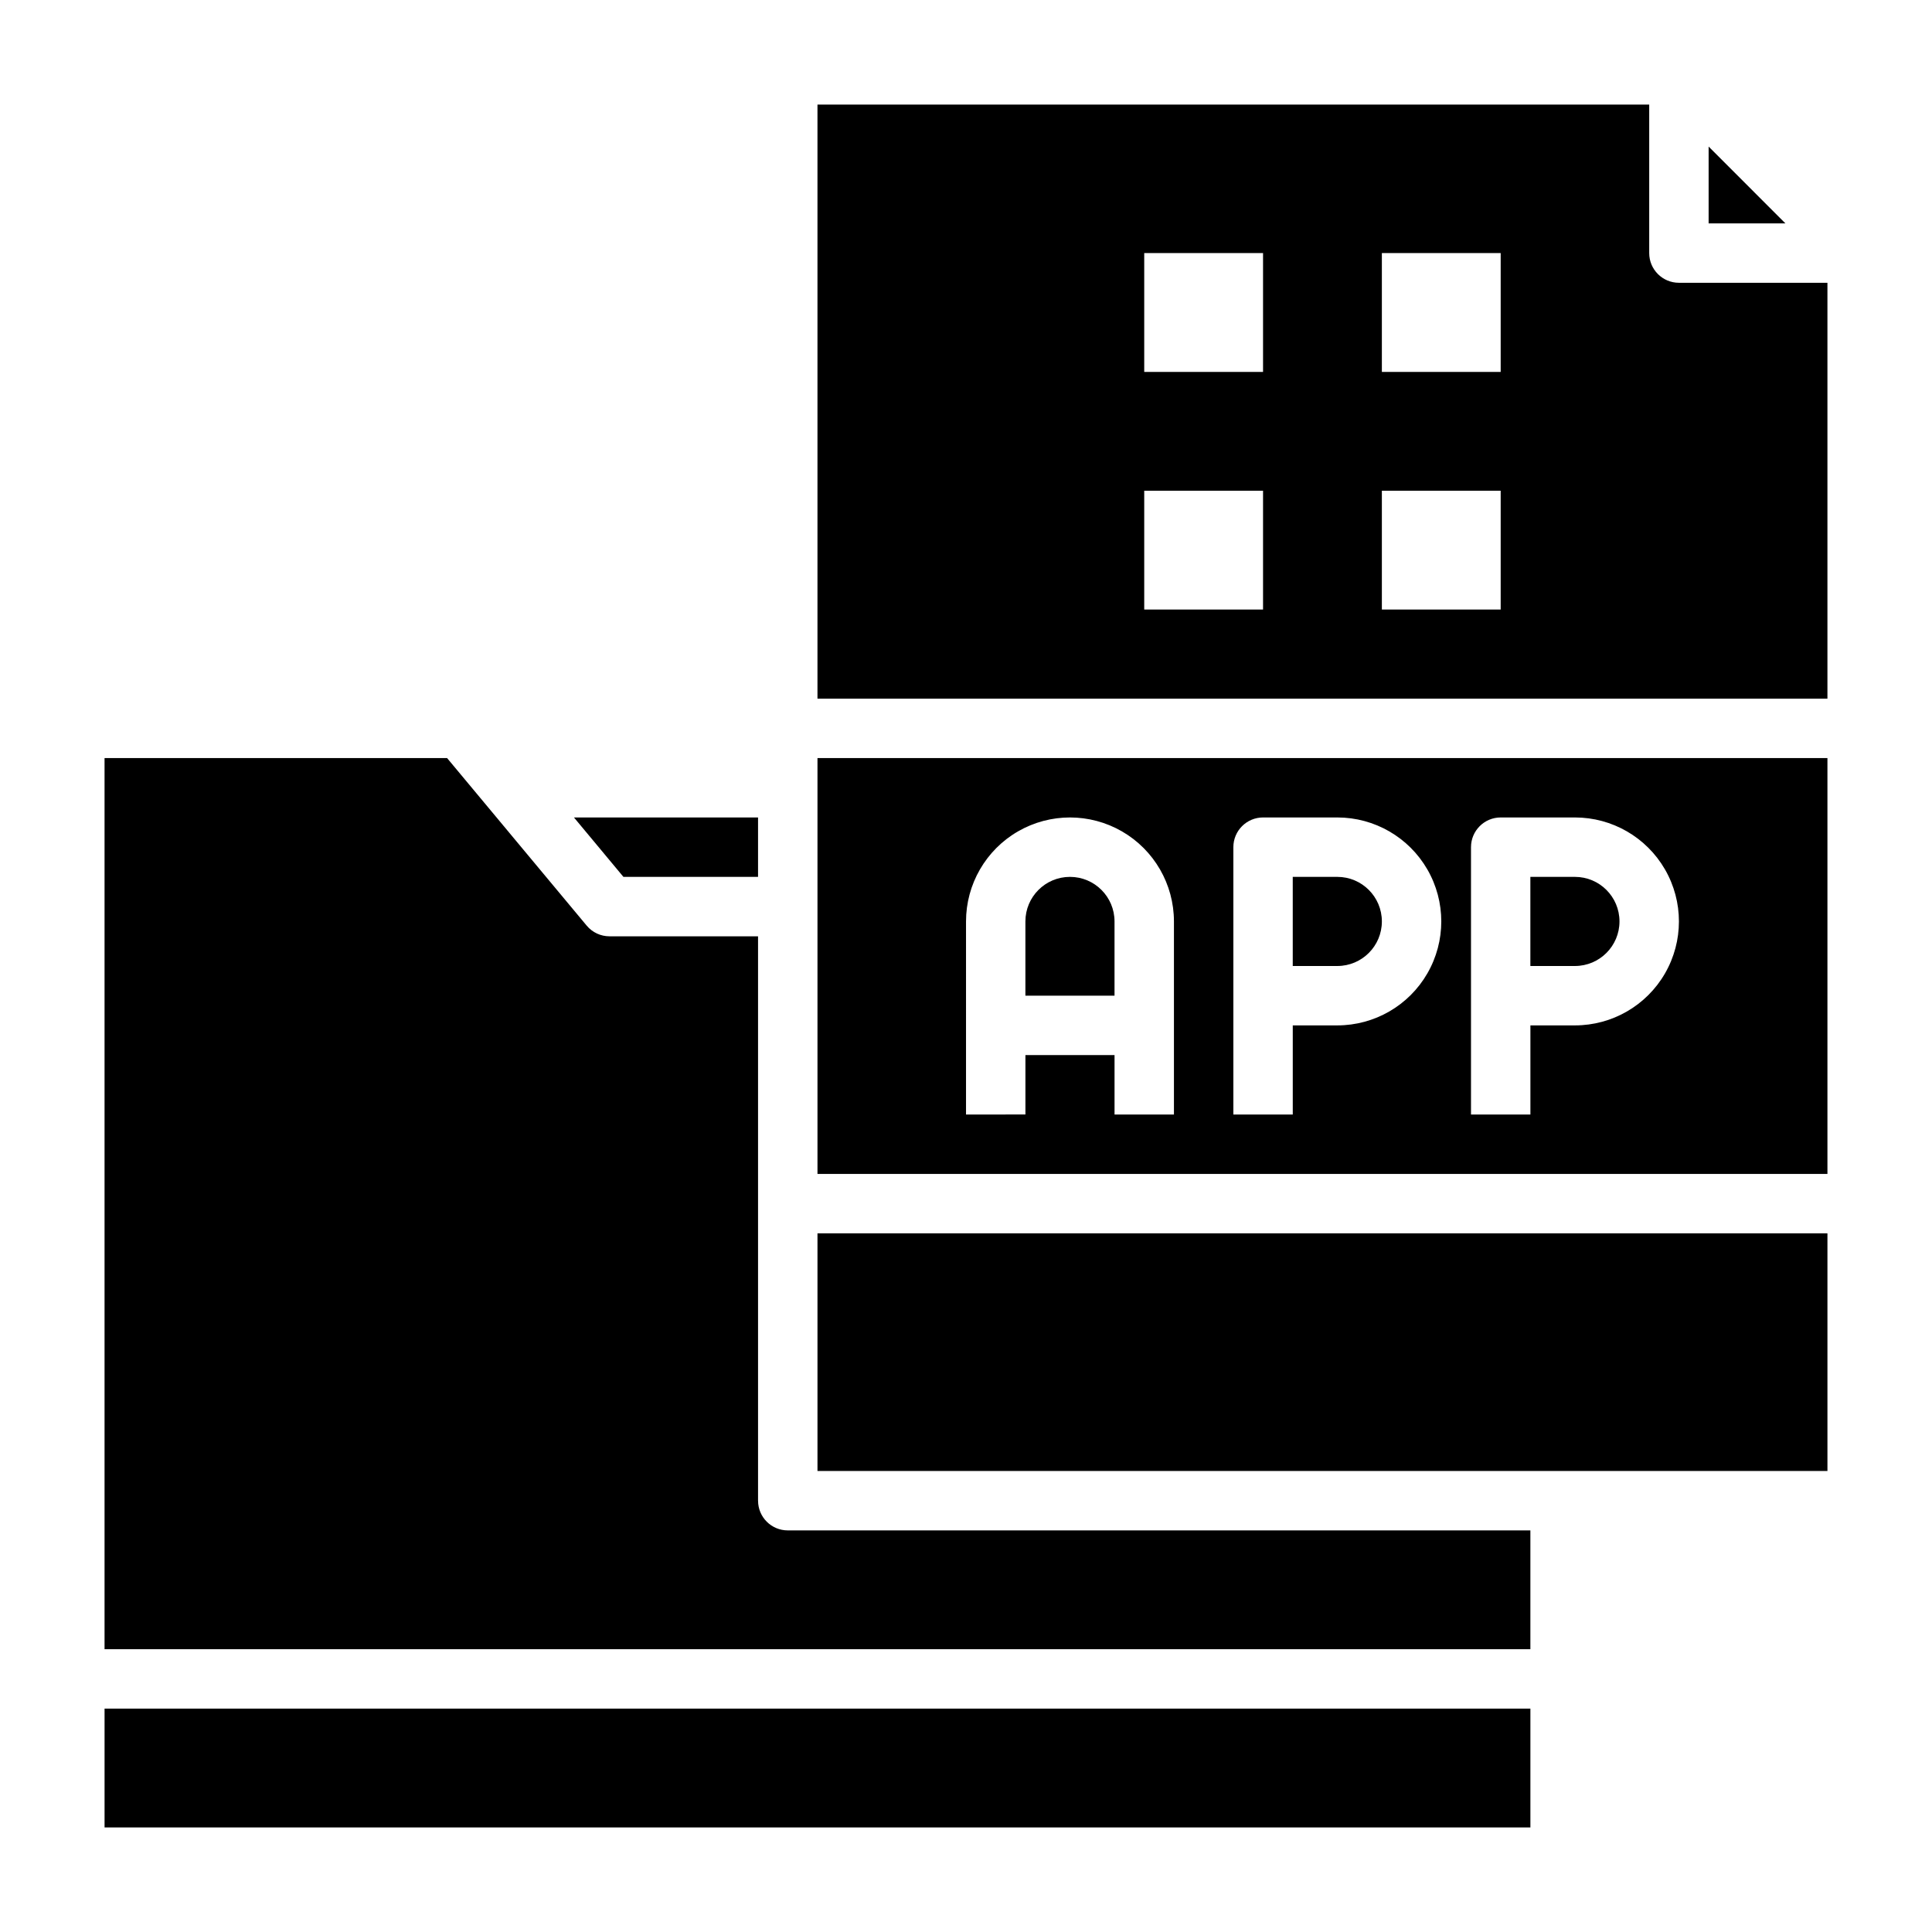
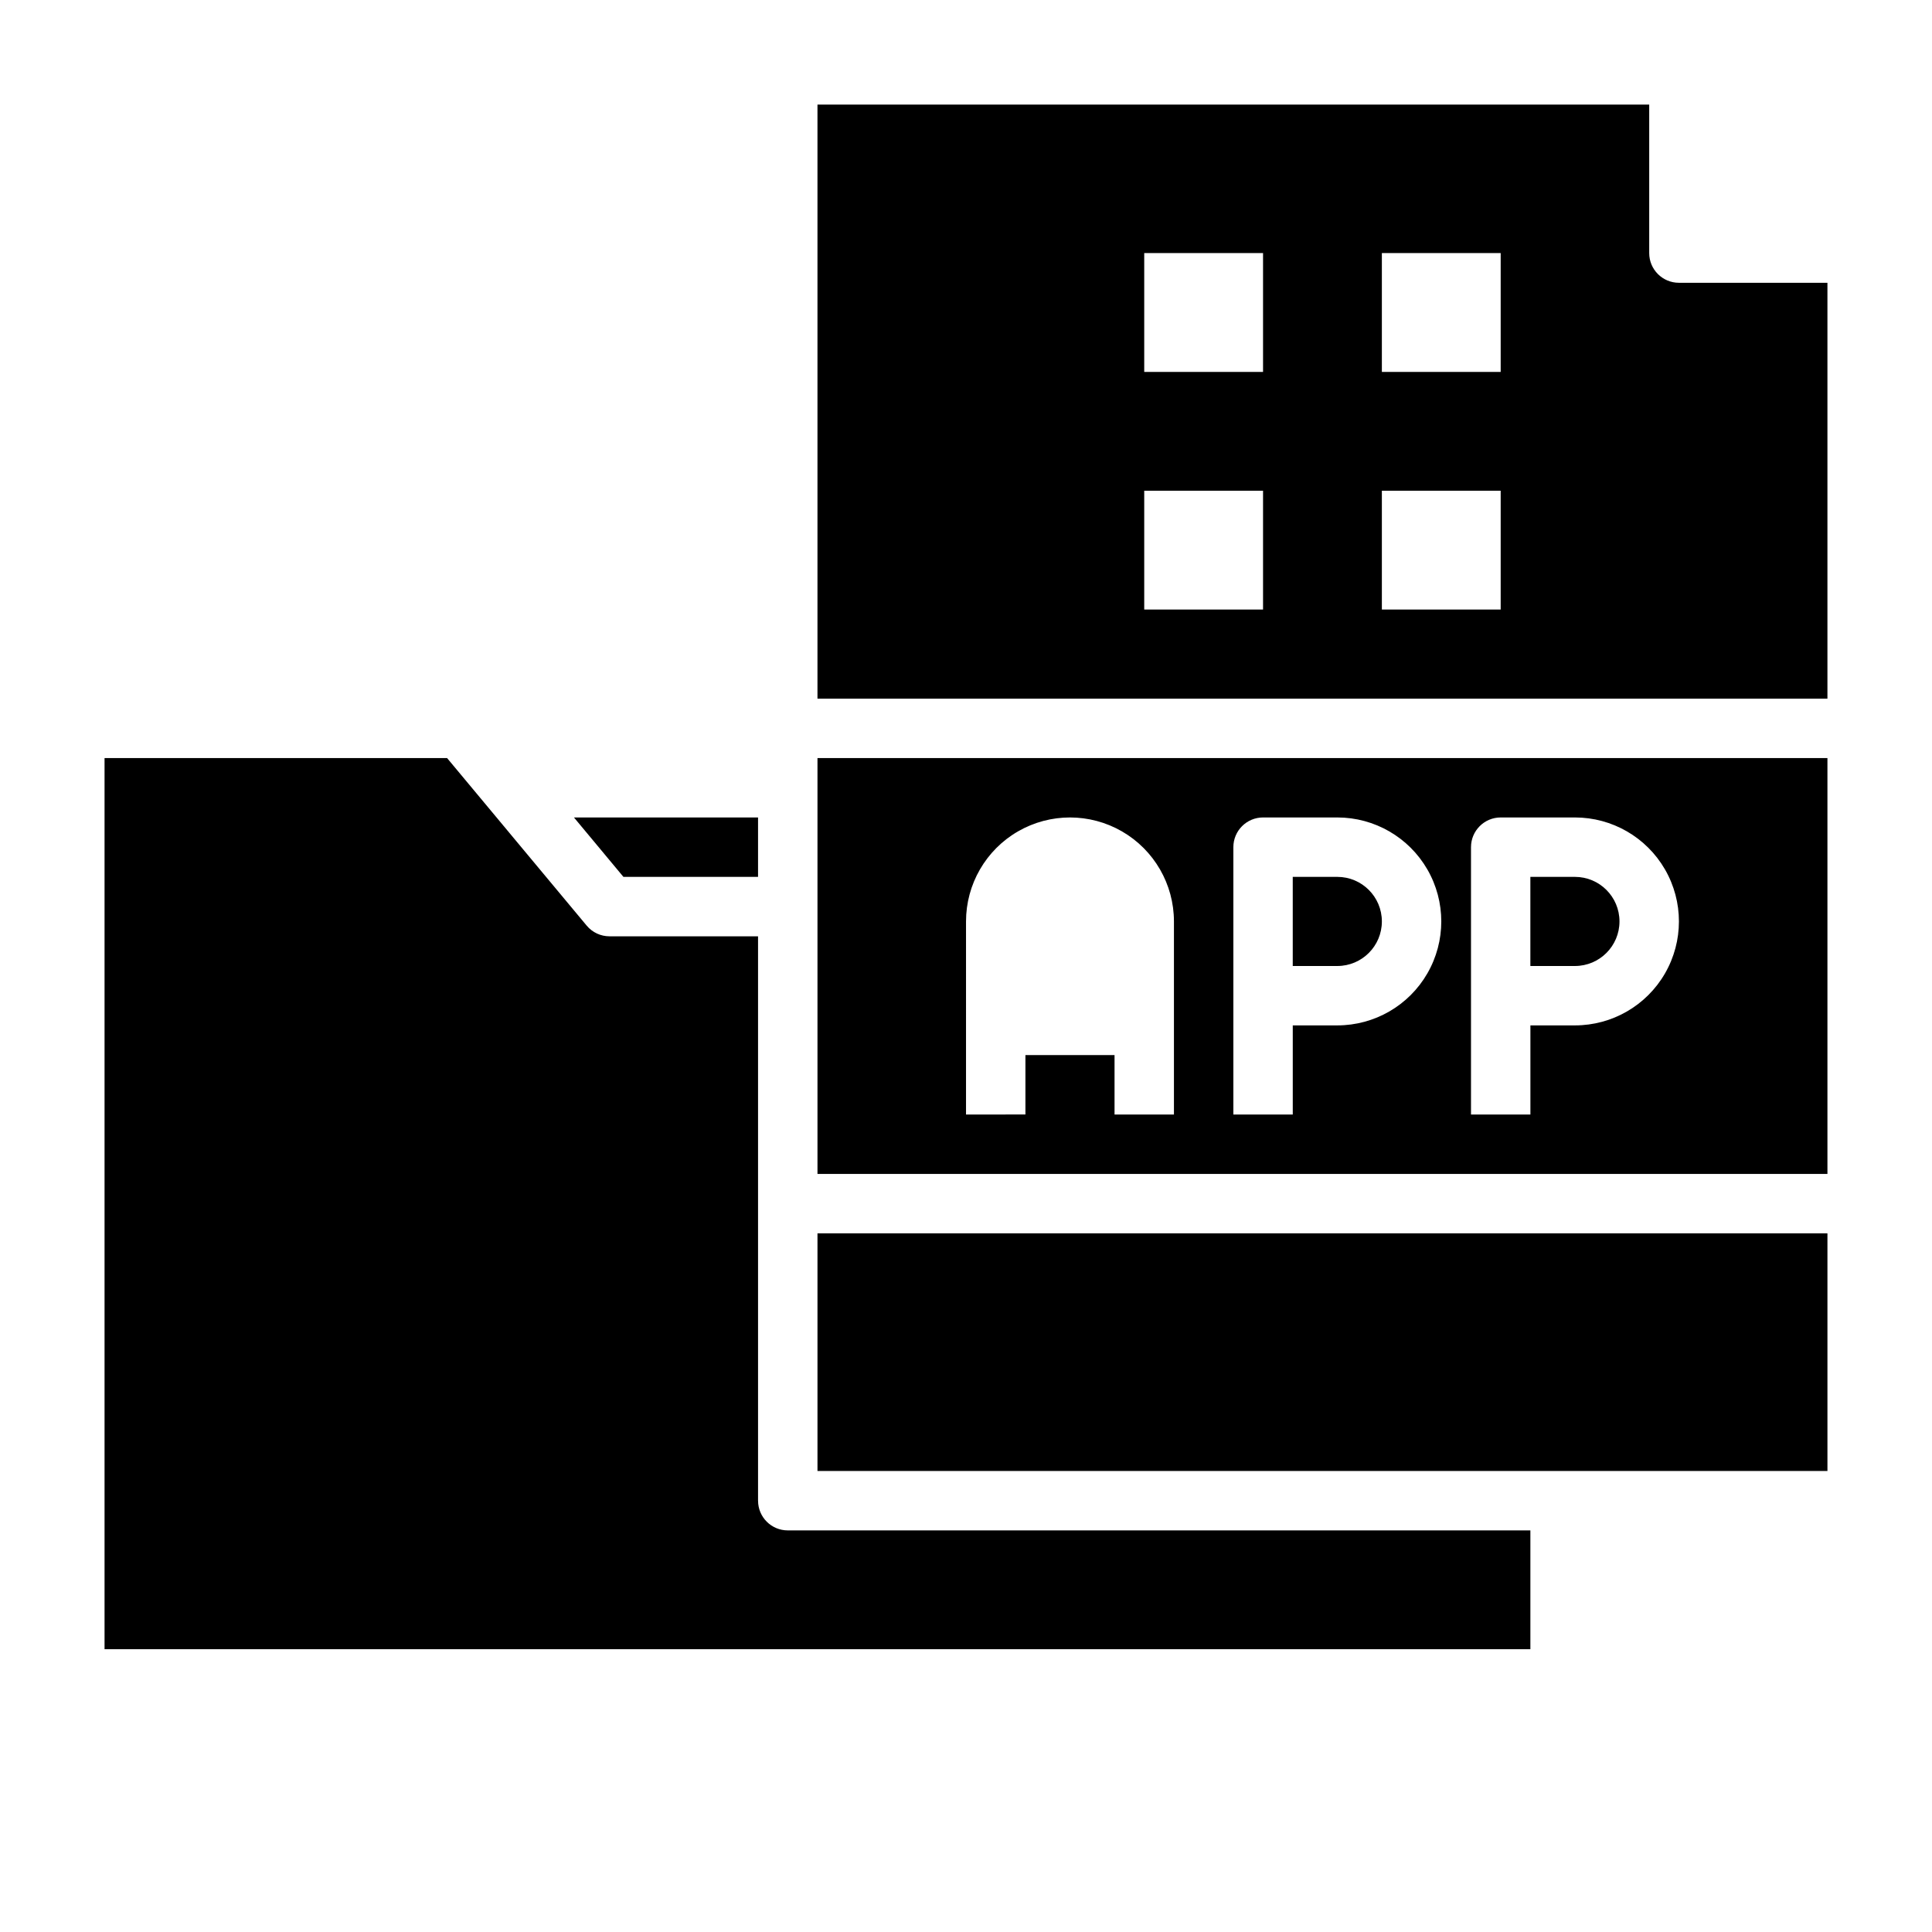
<svg xmlns="http://www.w3.org/2000/svg" fill="#000000" width="800px" height="800px" version="1.1" viewBox="144 144 512 512">
  <g>
-     <path d="m439.36 388.19c0-6.523-5.289-11.809-11.809-11.809-6.523 0-11.809 5.285-11.809 11.809v19.68h23.617z" />
    <path d="m510.21 388.19c0-6.523-5.285-11.809-11.809-11.809h-11.809v23.617h11.809c6.523 0 11.809-5.289 11.809-11.809z" />
    <path d="m344.89 541.7v-149.57h-39.359c-2.336 0.004-4.551-1.031-6.047-2.824l-37-44.406h-90.777v236.16h377.86v-31.488h-196.8c-4.348 0-7.871-3.523-7.871-7.871z" />
    <path d="m360.64 470.85h267.65v62.977h-267.65z" />
    <path d="m573.18 388.19c0-6.523-5.289-11.809-11.809-11.809h-11.809v23.617h11.809c6.519 0 11.809-5.289 11.809-11.809z" />
    <path d="m360.64 455.1h267.65v-110.21h-267.65zm173.19-86.59c0-4.348 3.523-7.875 7.871-7.875h19.68c9.844 0 18.938 5.254 23.859 13.777 4.922 8.523 4.922 19.027 0 27.551-4.922 8.527-14.016 13.777-23.859 13.777h-11.809v23.617h-15.742zm-62.977 0c0-4.348 3.523-7.875 7.871-7.875h19.68c9.844 0 18.941 5.254 23.859 13.777 4.922 8.523 4.922 19.027 0 27.551-4.918 8.527-14.016 13.777-23.859 13.777h-11.809v23.617h-15.742zm-70.848 19.68c0-9.844 5.25-18.941 13.773-23.863 8.527-4.922 19.027-4.922 27.555 0 8.523 4.922 13.773 14.02 13.773 23.863v51.168h-15.742v-15.746h-23.617v15.742l-15.742 0.004z" />
-     <path d="m617.15 203.2-20.348-20.359v20.359z" />
-     <path d="m171.71 596.8h377.86v31.488h-377.86z" />
    <path d="m588.93 218.94c-4.348 0-7.871-3.523-7.871-7.871v-39.359h-220.42v157.44h267.65v-110.21zm-110.21 86.594h-31.488v-31.488h31.488zm0-62.977h-31.488v-31.488h31.488zm62.977 62.977h-31.488v-31.488h31.488zm0-62.977h-31.488v-31.488h31.488z" />
    <path d="m344.89 376.38v-15.746h-48.789l13.113 15.746z" />
  </g>
</svg>